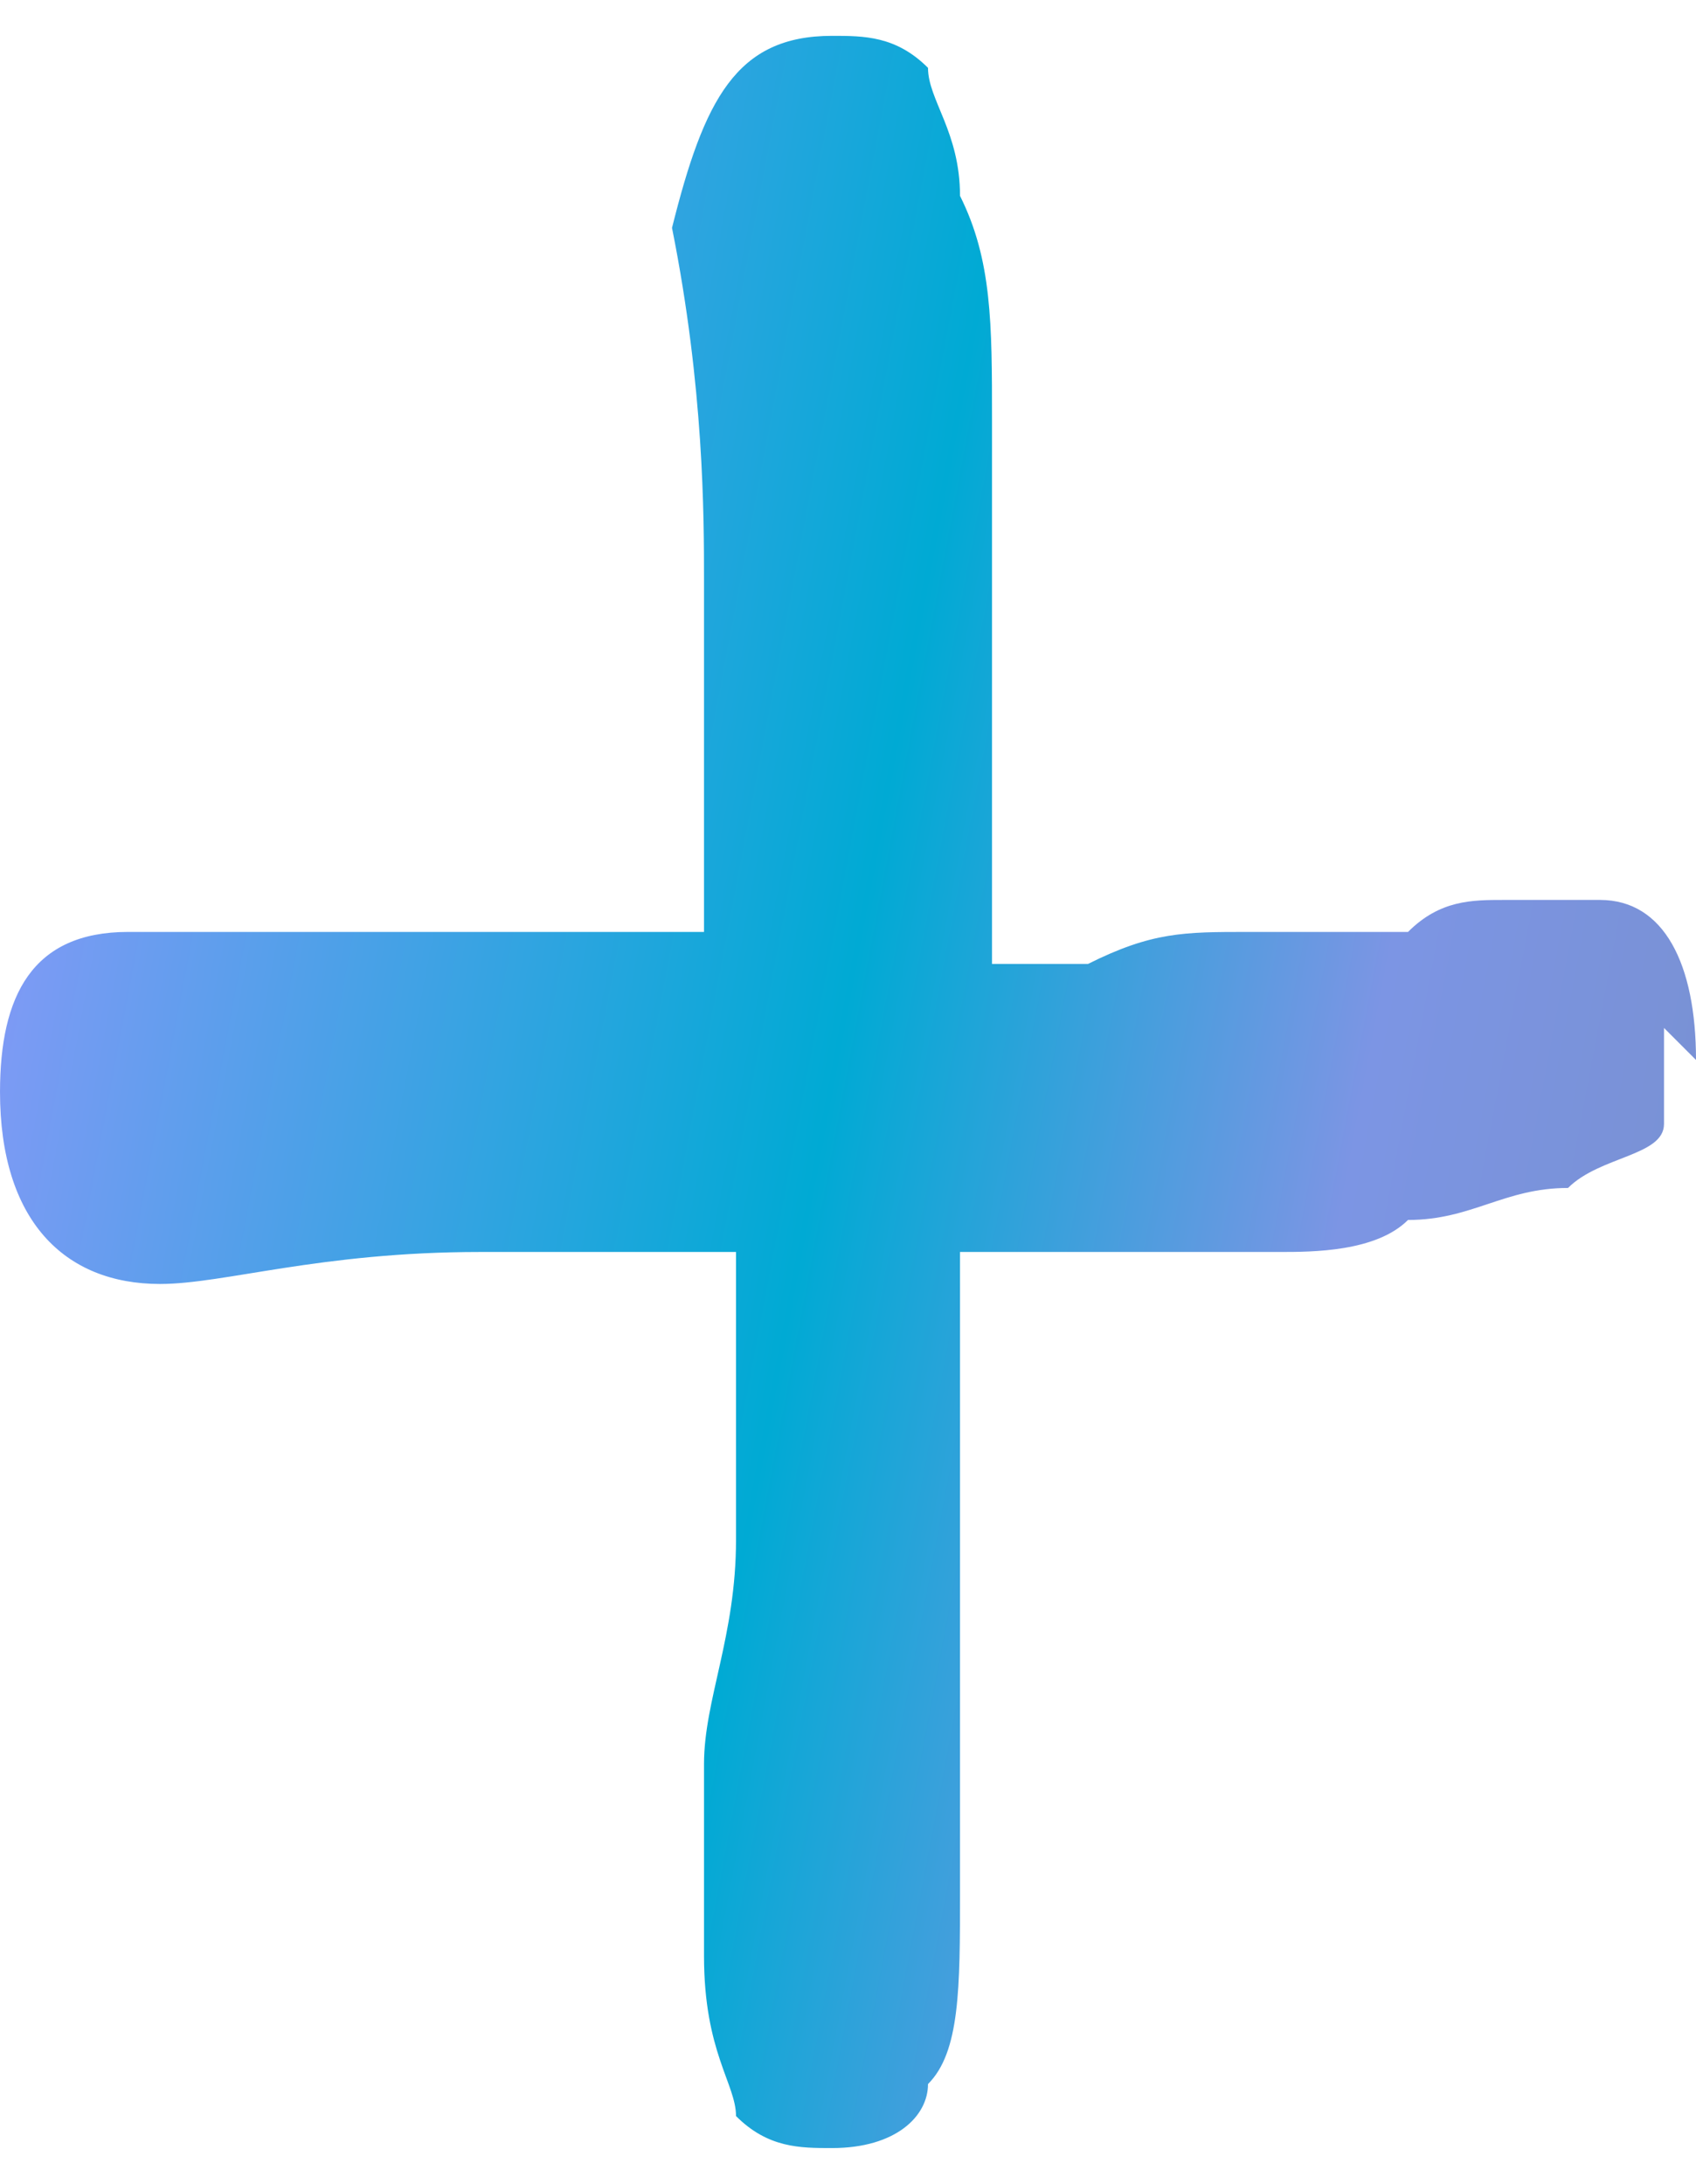
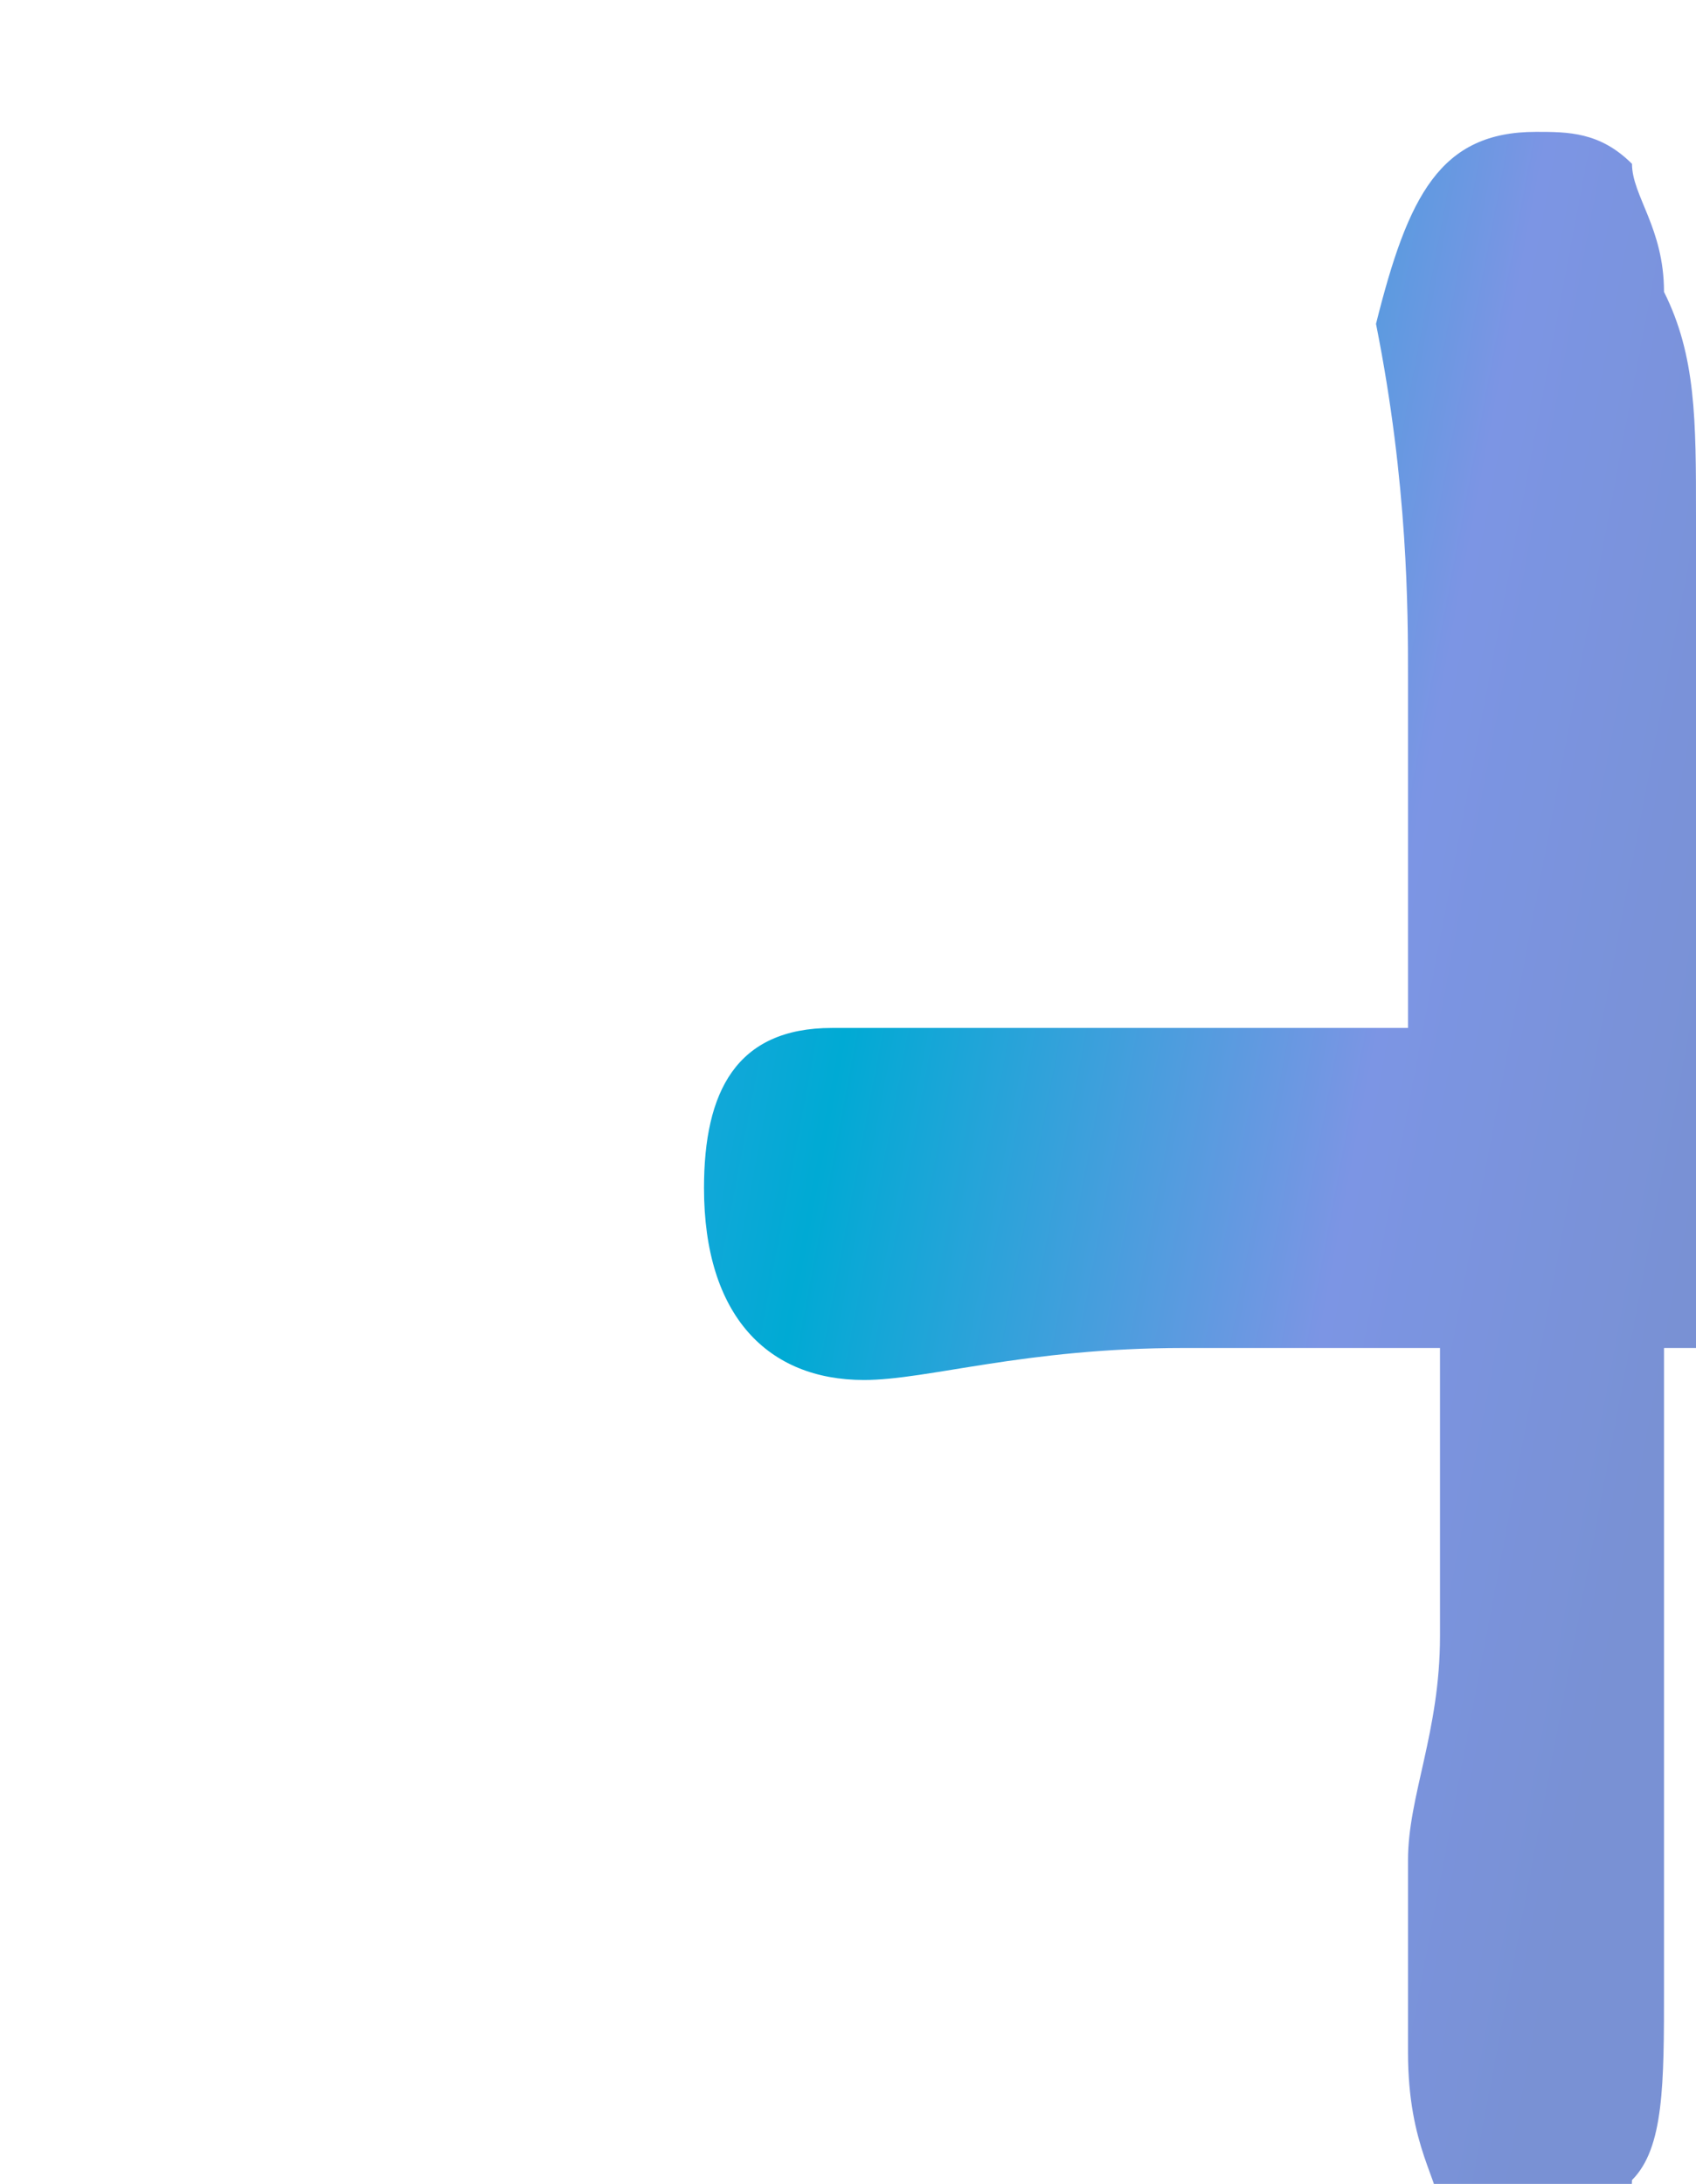
<svg xmlns="http://www.w3.org/2000/svg" xml:space="preserve" width="3.582mm" height="4.612mm" style="shape-rendering:geometricPrecision; text-rendering:geometricPrecision; image-rendering:optimizeQuality; fill-rule:evenodd; clip-rule:evenodd" viewBox="0 0 0.53 0.68">
  <defs>
    <style type="text/css">  .fil0 {fill:url(#id0);fill-rule:nonzero}  </style>
    <linearGradient id="id0" gradientUnits="userSpaceOnUse" x1="0.53" y1="0.39" x2="0" y2="0.29">
      <stop offset="0" style="stop-opacity:1; stop-color:#7991D4" />
      <stop offset="0.204" style="stop-opacity:1; stop-color:#7C95E4" />
      <stop offset="0.51" style="stop-opacity:1; stop-color:#00AAD4" />
      <stop offset="1" style="stop-opacity:1; stop-color:#7F9AF5" />
    </linearGradient>
  </defs>
  <g id="Слой_x0020_1">
-     <path class="fil0" d="M0.53 0.33c0,-0.03 -0.01,-0.05 -0.03,-0.05 0,-0 -0,-0 -0.01,0 -0,0 -0.01,0 -0.02,0 -0.01,0 -0.02,0 -0.03,0.01 -0.01,0 -0.02,0 -0.03,0 -0.01,0 -0.01,-0 -0.02,-0 -0.02,0 -0.03,0 -0.05,0.01 -0.01,0 -0.02,0 -0.03,0l0 -0.06c-0,-0.04 -0,-0.08 -0,-0.11 -0,-0.03 -0,-0.05 -0.01,-0.07 -0,-0.02 -0.01,-0.03 -0.01,-0.04 -0.01,-0.01 -0.02,-0.01 -0.03,-0.01 -0.03,0 -0.04,0.02 -0.05,0.06 0.01,0.05 0.01,0.09 0.01,0.11 -0,0.01 -0,0.02 -0,0.04 0,0.01 0,0.02 0,0.03 0,0.01 0,0.03 0,0.04 -0.01,0 -0.02,0 -0.03,0 -0.01,0 -0.02,0 -0.03,0 -0.01,0 -0.03,-0 -0.04,-0 -0.02,-0 -0.04,-0 -0.08,-0 -0.03,0 -0.04,0.02 -0.04,0.05 0,0.04 0.02,0.06 0.05,0.06 0.02,-0 0.05,-0.01 0.1,-0.01 0.01,0 0.03,0 0.04,0 0.01,0 0.03,0 0.04,0 0,0 0,0.01 -0,0.02 -0,0.02 -0,0.03 -0,0.05 0,0.01 0,0.02 0,0.02 -0,0.03 -0.01,0.05 -0.01,0.07 -0,0.02 -0,0.04 -0,0.06 0,0.03 0.01,0.04 0.01,0.05 0.01,0.01 0.02,0.01 0.03,0.01 0.02,0 0.03,-0.01 0.03,-0.02 0.01,-0.01 0.01,-0.03 0.01,-0.06 0,-0.02 0,-0.05 0,-0.09 -0,-0.03 -0,-0.07 -0,-0.11 0,0 0.01,0 0.01,0 0,0 0.01,0 0.01,0 0.02,0 0.03,0 0.04,-0 0.01,-0 0.02,-0 0.02,-0 -0,0 0,0 0.02,0 0.01,-0 0.03,-0 0.04,-0.01 0.02,-0 0.03,-0.01 0.05,-0.01 0.01,-0.01 0.03,-0.01 0.03,-0.02 0,-0.01 0,-0.02 0,-0.03z" />
+     <path class="fil0" d="M0.53 0.33l0 -0.06c-0,-0.04 -0,-0.08 -0,-0.11 -0,-0.03 -0,-0.05 -0.01,-0.07 -0,-0.02 -0.01,-0.03 -0.01,-0.04 -0.01,-0.01 -0.02,-0.01 -0.03,-0.01 -0.03,0 -0.04,0.02 -0.05,0.06 0.01,0.05 0.01,0.09 0.01,0.11 -0,0.01 -0,0.02 -0,0.04 0,0.01 0,0.02 0,0.03 0,0.01 0,0.03 0,0.04 -0.01,0 -0.02,0 -0.03,0 -0.01,0 -0.02,0 -0.03,0 -0.01,0 -0.03,-0 -0.04,-0 -0.02,-0 -0.04,-0 -0.08,-0 -0.03,0 -0.04,0.02 -0.04,0.05 0,0.04 0.02,0.06 0.05,0.06 0.02,-0 0.05,-0.01 0.1,-0.01 0.01,0 0.03,0 0.04,0 0.01,0 0.03,0 0.04,0 0,0 0,0.01 -0,0.02 -0,0.02 -0,0.03 -0,0.05 0,0.01 0,0.02 0,0.02 -0,0.03 -0.01,0.05 -0.01,0.07 -0,0.02 -0,0.04 -0,0.06 0,0.03 0.01,0.04 0.01,0.05 0.01,0.01 0.02,0.01 0.03,0.01 0.02,0 0.03,-0.01 0.03,-0.02 0.01,-0.01 0.01,-0.03 0.01,-0.06 0,-0.02 0,-0.05 0,-0.09 -0,-0.03 -0,-0.07 -0,-0.11 0,0 0.01,0 0.01,0 0,0 0.01,0 0.01,0 0.02,0 0.03,0 0.04,-0 0.01,-0 0.02,-0 0.02,-0 -0,0 0,0 0.02,0 0.01,-0 0.03,-0 0.04,-0.01 0.02,-0 0.03,-0.01 0.05,-0.01 0.01,-0.01 0.03,-0.01 0.03,-0.02 0,-0.01 0,-0.02 0,-0.03z" />
  </g>
</svg>